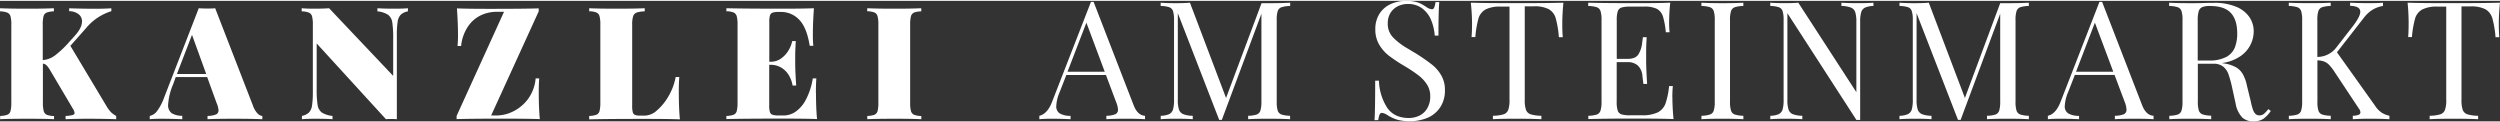
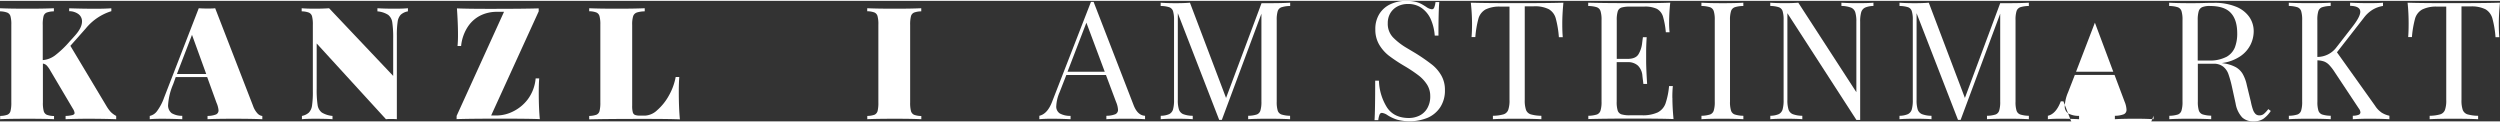
<svg xmlns="http://www.w3.org/2000/svg" viewBox="0 0 866.01 41.75" width="450" height="22">
  <rect x="0" y="0" width="866.01" height="41.75" fill="#333333" stroke="none" />
  <defs>
    <style>.cls-1{fill:#fff;}</style>
  </defs>
  <g id="Ebene_2" data-name="Ebene 2">
    <g id="Layer_1" data-name="Layer 1">
      <path class="cls-1" d="M38.39,38.51a7.51,7.51,0,0,0,1.86,1.35V41q-4.59-.16-9.77-.16-4,0-7.76.16V39.86a10.51,10.51,0,0,0,2.42-.3c.47-.15.7-.4.7-.73a3.44,3.44,0,0,0-.55-1.4L17.42,24.14a9.46,9.46,0,0,0-1.29-1.81,2.51,2.51,0,0,0-1.27-.6V35.2a10.65,10.65,0,0,0,.29,3,1.92,1.92,0,0,0,1.07,1.27,7.37,7.37,0,0,0,2.5.42V41c-2.12-.11-5.13-.16-9-.16-4.39,0-7.6.05-9.67.16V39.86a7.53,7.53,0,0,0,2.53-.42,1.88,1.88,0,0,0,1.06-1.27,11.59,11.59,0,0,0,.28-3V8.3a10.49,10.49,0,0,0-.3-3A1.92,1.92,0,0,0,2.5,4.07,7.37,7.37,0,0,0,0,3.64V2.56c2.07.1,5.28.16,9.67.16,3.92,0,6.93-.06,9-.16V3.64a7.48,7.48,0,0,0-2.53.43,1.9,1.9,0,0,0-1.06,1.27,11.6,11.6,0,0,0-.27,3V20.53a8.2,8.2,0,0,0,4.23-1.61,33.91,33.91,0,0,0,5.06-4.82L26,12c1.6-1.8,2.41-3.43,2.41-4.87a3.06,3.06,0,0,0-1.25-2.55,5.52,5.52,0,0,0-3.2-1v-1c3,.1,6.07.16,9.16.16,2.17,0,4-.06,5.45-.16v1a18.52,18.52,0,0,0-8.87,6l-5.32,6,12.58,21a11.61,11.61,0,0,0,1.45,1.95" />
      <path class="cls-1" d="M66.51,11.77,61.29,25.33H71.43ZM89.2,39a2.72,2.72,0,0,0,1.67.88V41q-3.93-.16-9.88-.16-6.19,0-9.1.16V39.86a8,8,0,0,0,2.92-.5,1.51,1.51,0,0,0,.89-1.48A8.27,8.27,0,0,0,75,35.31l-3.23-8.9H60.87L60,28.85a21.44,21.44,0,0,0-1.76,7.07,3.4,3.4,0,0,0,1.24,3,7,7,0,0,0,3.66.9V41c-2.69-.11-5.06-.16-7.09-.16-1.71,0-3.11.05-4.18.16V39.86a4.22,4.22,0,0,0,2.52-1.66,17.63,17.63,0,0,0,2.46-4.69l12-30.95c.78.06,1.73.1,2.86.1s2.07,0,2.83-.1L87.66,36.39A7.43,7.43,0,0,0,89.2,39" />
      <path class="cls-1" d="M138.82,4.81a4.36,4.36,0,0,0-1.07,2.42,30.57,30.57,0,0,0-.28,4.86V41c-.53-.05-1.13-.08-1.77-.08s-1.32,0-2,.08l-24-26.24V30.33a36.46,36.46,0,0,0,.32,5.75,4,4,0,0,0,1.43,2.58,8.35,8.35,0,0,0,3.73,1.2V41c-1.44-.11-3.48-.16-6.09-.16-1.9,0-3.4.05-4.5.16V39.86A5,5,0,0,0,107,38.7a4.37,4.37,0,0,0,1.09-2.42,32,32,0,0,0,.28-4.86V8.3a11,11,0,0,0-.29-3A2,2,0,0,0,107,4.07a7.37,7.37,0,0,0-2.5-.43V2.56c1.1.1,2.6.16,4.5.16s3.66-.06,5-.16L136.2,26V13.18a36.29,36.29,0,0,0-.32-5.75,4,4,0,0,0-1.42-2.58,8.24,8.24,0,0,0-3.72-1.21V2.56c1.47.1,3.49.16,6.06.16,1.93,0,3.43-.06,4.51-.16V3.64a5,5,0,0,0-2.49,1.17" />
      <path class="cls-1" d="M170.14,39.7h2.27a12.8,12.8,0,0,0,5.1-1.28,14.28,14.28,0,0,0,5.21-4.17,14.09,14.09,0,0,0,2.83-7.39h1.24c-.11,1.29-.16,2.95-.16,5,0,3.69.13,6.73.37,9.11q-4-.16-13.5-.16-10.56,0-15.33.16V39.86L174.59,3.8h-2.71a12.75,12.75,0,0,0-5.08,1.1,11.27,11.27,0,0,0-4.51,3.73,14.72,14.72,0,0,0-2.56,7h-1.24a38.54,38.54,0,0,0,.16-3.92c0-2.68-.13-5.72-.37-9.1,2.24.1,6,.16,11.33.16q11.7,0,17-.16V3.64Z" />
      <path class="cls-1" d="M220.54,4.07a2,2,0,0,0-1.22,1.27,9.58,9.58,0,0,0-.33,3v28a8.1,8.1,0,0,0,.21,2.23,1.37,1.37,0,0,0,.77.95,4.94,4.94,0,0,0,1.8.23h1.8a6.6,6.6,0,0,0,4.11-1.9,18.67,18.67,0,0,0,4-5,20.6,20.6,0,0,0,2.38-6.47h1.25c-.11,1.28-.17,2.94-.17,5q0,5.88.38,9.67-3.69-.16-12.42-.16-12.69,0-19,.16V39.86a7.51,7.51,0,0,0,2.52-.42,1.9,1.9,0,0,0,1.06-1.27,11.59,11.59,0,0,0,.28-3V8.3a11,11,0,0,0-.29-3,1.93,1.93,0,0,0-1.08-1.27,7.36,7.36,0,0,0-2.49-.43V2.56c2.06.1,5.28.16,9.66.16,4.16,0,7.36-.06,9.58-.16V3.64a9.37,9.37,0,0,0-2.84.43" />
-       <path class="cls-1" d="M282.66,31.84c0,3.69.13,6.72.37,9.11q-3.67-.16-12.41-.16-12.69,0-19,.16V39.86a7.53,7.53,0,0,0,2.53-.42,1.88,1.88,0,0,0,1.06-1.27,11.59,11.59,0,0,0,.28-3V8.3a10.92,10.92,0,0,0-.29-3,2,2,0,0,0-1.08-1.27,7.13,7.13,0,0,0-2.5-.43V2.56q6.3.15,19,.16c5.31,0,9.08-.06,11.33-.16-.25,3.39-.37,6.42-.37,9.11a35.72,35.72,0,0,0,.16,3.91h-1.25q-1-6.3-3.61-9a8.57,8.57,0,0,0-6.37-2.74h-.71a6.9,6.9,0,0,0-2.15.24,1.45,1.45,0,0,0-.91.94,7.1,7.1,0,0,0-.25,2.24V21.09H267A5.93,5.93,0,0,0,270.52,20a9.14,9.14,0,0,0,2.56-2.73,10.39,10.39,0,0,0,1.35-3.34h1.24c-.14,2.12-.21,3.87-.21,5.27l0,2.43c0,1.56.11,4.12.34,7.71h-1.24a10.06,10.06,0,0,0-1.36-3.66,7.55,7.55,0,0,0-2.61-2.57,6.89,6.89,0,0,0-3.58-.95h-.55V36.29a7.13,7.13,0,0,0,.25,2.25,1.48,1.48,0,0,0,.91.93,7.22,7.22,0,0,0,2.15.24h1.8a7.35,7.35,0,0,0,3.93-1.25,11.37,11.37,0,0,0,3.6-4.12,23.6,23.6,0,0,0,2.45-7.48h1.24c-.11,1.29-.16,2.95-.16,5" />
      <path class="cls-1" d="M316.62,4.07a1.88,1.88,0,0,0-1.06,1.27,11.5,11.5,0,0,0-.28,3V35.2a11.05,11.05,0,0,0,.29,3,2,2,0,0,0,1.08,1.27,7.42,7.42,0,0,0,2.5.42V41q-3.18-.16-9.06-.16c-4.37,0-7.6.05-9.66.16V39.86a7.53,7.53,0,0,0,2.53-.42A2,2,0,0,0,304,38.17a11.69,11.69,0,0,0,.27-3V8.3a10.57,10.57,0,0,0-.29-3,1.92,1.92,0,0,0-1.07-1.27,7.43,7.43,0,0,0-2.5-.43V2.56c2.06.1,5.29.16,9.66.16,3.92,0,6.94-.06,9.06-.16V3.64a7.53,7.53,0,0,0-2.53.43" />
      <path class="cls-1" d="M376.33,7.56l-6.54,17h12.9Zm20.32,32.25V41q-2.34-.16-6.12-.17-4.86,0-7.28.17V39.81a8.47,8.47,0,0,0,3.09-.53,1.61,1.61,0,0,0,.94-1.59,7.88,7.88,0,0,0-.67-2.67l-3.5-9.33H369.38l-2.34,6a13.53,13.53,0,0,0-1.14,4.67A2.83,2.83,0,0,0,367.11,39a7.38,7.38,0,0,0,3.74.84V41q-3.25-.16-6.56-.17c-1.71,0-3.13.06-4.26.17V39.81q2.85-.64,4.48-5L377.91.36h.92L392.7,36.17q1.38,3.53,3.95,3.64" />
      <path class="cls-1" d="M443.89,2.22a2.14,2.14,0,0,0-1.28,1.33,10.19,10.19,0,0,0-.35,3.12V34.92a10.11,10.11,0,0,0,.35,3.11,2.11,2.11,0,0,0,1.28,1.33,10.25,10.25,0,0,0,3,.45V41q-2.67-.16-7.23-.17-4.89,0-7.29.17V39.81a10,10,0,0,0,3-.45A2.12,2.12,0,0,0,436.61,38a10.11,10.11,0,0,0,.35-3.11V4.45L423.25,41.23h-.92L408,4.28V34.33a10.29,10.29,0,0,0,.39,3.31,2.65,2.65,0,0,0,1.46,1.6,9.2,9.2,0,0,0,3.32.57V41c-1.36-.11-3.3-.17-5.82-.17-2.25,0-4,.06-5.27.17V39.81a7.46,7.46,0,0,0,2.93-.57,2.62,2.62,0,0,0,1.32-1.6,11.41,11.41,0,0,0,.36-3.31V6.67a10.19,10.19,0,0,0-.35-3.12,2.14,2.14,0,0,0-1.28-1.33,9.9,9.9,0,0,0-3-.44V.64c1.23.11,3,.17,5.27.17,2,0,3.63-.06,4.87-.17l12.51,33L437,.81h2.69q4.56,0,7.23-.17V1.78a10,10,0,0,0-3,.44" />
      <path class="cls-1" d="M480.51,37c1.63,2.38,4.14,3.58,7.53,3.58a8.39,8.39,0,0,0,3.63-.81,6.39,6.39,0,0,0,2.72-2.52A8,8,0,0,0,495.44,33a7.38,7.38,0,0,0-1.07-3.93,12.57,12.57,0,0,0-2.91-3.19,49.34,49.34,0,0,0-4.89-3.27A56,56,0,0,1,481.12,19a13.72,13.72,0,0,1-3.38-3.86,10.17,10.17,0,0,1-1.32-5.26,9.74,9.74,0,0,1,1.46-5.45,9,9,0,0,1,3.89-3.32A12.94,12.94,0,0,1,487.13,0a13.3,13.3,0,0,1,3,.29,8.69,8.69,0,0,1,2.1.72c.55.29,1.17.66,1.84,1.1a4.21,4.21,0,0,0,1.94.81.87.87,0,0,0,.8-.6,6.67,6.67,0,0,0,.45-1.9h1.31q-.29,3.33-.28,11.62H497a17.36,17.36,0,0,0-1.26-5.4,9.52,9.52,0,0,0-3.06-4,7.93,7.93,0,0,0-5-1.55,7.58,7.58,0,0,0-3.59.84,6.23,6.23,0,0,0-2.47,2.33,6.66,6.66,0,0,0-.89,3.45,6.78,6.78,0,0,0,1.87,5,22.61,22.61,0,0,0,4.34,3.4l3.35,2A64,64,0,0,1,495.93,22a13.08,13.08,0,0,1,3.34,3.84,9.93,9.93,0,0,1,1.26,5.07,10.51,10.51,0,0,1-1.62,5.94,10,10,0,0,1-4.35,3.65,16.74,16.74,0,0,1-10.61.65,14.38,14.38,0,0,1-3.3-1.54,4.35,4.35,0,0,0-1.95-.8.88.88,0,0,0-.81.59,7.19,7.19,0,0,0-.44,1.91h-1.31q.23-3.12.23-13.65h1.3A18.44,18.44,0,0,0,480.51,37" />
      <path class="cls-1" d="M509.92,7.92A69.18,69.18,0,0,0,509.5.64q4.72.16,16.07.16t16-.16q-.39,4.05-.39,7.28c0,1.91.06,3.47.17,4.67H540A34.51,34.51,0,0,0,538.9,6a5.29,5.29,0,0,0-2.39-3.11,10.8,10.8,0,0,0-5.24-1h-3.09V34.33a10,10,0,0,0,.44,3.46,2.6,2.6,0,0,0,1.62,1.52,13.71,13.71,0,0,0,3.7.5V41q-3-.16-8.37-.17-5.7,0-8.42.17V39.81a13.69,13.69,0,0,0,3.69-.5,2.56,2.56,0,0,0,1.61-1.52,9.75,9.75,0,0,0,.45-3.46V2h-3.09a10.8,10.8,0,0,0-5.24,1A5.33,5.33,0,0,0,512.18,6a34.51,34.51,0,0,0-1.12,6.55h-1.31c.11-1.2.17-2.76.17-4.67" />
      <path class="cls-1" d="M579.33,33.66c0,2.16.13,4.58.39,7.29q-3.87-.16-13-.17-10.93,0-16.52.17V39.81a10.39,10.39,0,0,0,3-.45A2.12,2.12,0,0,0,554.43,38a10.14,10.14,0,0,0,.35-3.12V6.67a10,10,0,0,0-.35-3.11,2.12,2.12,0,0,0-1.27-1.34,10.12,10.12,0,0,0-3-.44V.64q5.6.16,16.52.16,8.36,0,11.9-.16a65,65,0,0,0-.39,6.72,29.68,29.68,0,0,0,.16,3.53h-1.3a28.17,28.17,0,0,0-1-5.5,4.58,4.58,0,0,0-2.12-2.63A9.69,9.69,0,0,0,569.4,2h-4.72a10.16,10.16,0,0,0-3,.32,2.07,2.07,0,0,0-1.28,1.3,10,10,0,0,0-.35,3.1V20.1h3.78q2.86,0,3.81-1.71a9.55,9.55,0,0,0,1.17-3.49c.15-1.19.25-2,.31-2.31h1.3c-.13,1.88-.19,3.66-.19,5.37l0,2.72c0,1.93.12,4.63.34,8.09h-1.31c0-.26-.14-1.18-.32-2.75a5.51,5.51,0,0,0-1.54-3.57,5,5,0,0,0-3.59-1.21h-3.78V34.91a9.91,9.91,0,0,0,.35,3.1,2.07,2.07,0,0,0,1.28,1.3,9.76,9.76,0,0,0,3,.33h4.17a12.25,12.25,0,0,0,5.41-1,5.61,5.61,0,0,0,2.67-3,25.71,25.71,0,0,0,1.26-6.12h1.31a37.32,37.32,0,0,0-.17,4.11" />
      <path class="cls-1" d="M600.91,2.22a2.1,2.1,0,0,0-1.27,1.33,9.82,9.82,0,0,0-.36,3.12V34.92a9.75,9.75,0,0,0,.36,3.11,2.08,2.08,0,0,0,1.27,1.33,10.25,10.25,0,0,0,3,.45V41q-2.61-.16-7.23-.17-4.89,0-7.29.17V39.81a10.33,10.33,0,0,0,3-.45A2.1,2.1,0,0,0,593.65,38a9.81,9.81,0,0,0,.35-3.11V6.67a9.88,9.88,0,0,0-.35-3.12,2.12,2.12,0,0,0-1.27-1.33,10.06,10.06,0,0,0-3-.44V.64q2.37.16,7.29.17,4.62,0,7.23-.17V1.78a10,10,0,0,0-3,.44" />
      <path class="cls-1" d="M646.05,2.35a2.58,2.58,0,0,0-1.32,1.59,11.46,11.46,0,0,0-.36,3.31v34h-1.3L619.16,4.28V34.33a10.58,10.58,0,0,0,.39,3.31,2.61,2.61,0,0,0,1.45,1.6,9.63,9.63,0,0,0,3.33.57V41c-1.35-.11-3.29-.17-5.81-.17-2.27,0-4,.06-5.28.17V39.81a7.65,7.65,0,0,0,2.93-.57,2.6,2.6,0,0,0,1.32-1.6,11.41,11.41,0,0,0,.36-3.31V6.67a10,10,0,0,0-.35-3.11,2.13,2.13,0,0,0-1.28-1.34,10.17,10.17,0,0,0-3-.45V.64c1.23.11,3,.16,5.28.16,1.7,0,3.18-.05,4.44-.16l20.11,31V7.25a11,11,0,0,0-.38-3.31,2.58,2.58,0,0,0-1.46-1.59,9.61,9.61,0,0,0-3.34-.58V.64c1.36.11,3.29.16,5.81.16,2.27,0,4-.05,5.29-.16V1.77a7.68,7.68,0,0,0-2.94.58" />
      <path class="cls-1" d="M699.81,2.22a2.12,2.12,0,0,0-1.27,1.33,9.88,9.88,0,0,0-.35,3.12V34.92a9.81,9.81,0,0,0,.35,3.11,2.1,2.1,0,0,0,1.27,1.33,10.25,10.25,0,0,0,3,.45V41c-1.78-.11-4.18-.17-7.22-.17-3.27,0-5.69.06-7.29.17V39.81a10,10,0,0,0,3-.45A2.1,2.1,0,0,0,692.53,38a10.11,10.11,0,0,0,.35-3.11V4.45L679.17,41.23h-.91L663.91,4.28V34.33a10.58,10.58,0,0,0,.39,3.31,2.68,2.68,0,0,0,1.46,1.6,9.29,9.29,0,0,0,3.32.57V41c-1.35-.11-3.29-.17-5.81-.17-2.26,0-4,.06-5.28.17V39.81a7.42,7.42,0,0,0,2.93-.57,2.62,2.62,0,0,0,1.32-1.6,11.41,11.41,0,0,0,.36-3.31V6.67a9.88,9.88,0,0,0-.35-3.12A2.12,2.12,0,0,0,661,2.22a10,10,0,0,0-3-.44V.64c1.24.11,3,.17,5.28.17,2,0,3.62-.06,4.86-.17l12.51,33L692.88.81h2.7c3,0,5.44-.06,7.22-.17V1.78a10,10,0,0,0-3,.44" />
-       <path class="cls-1" d="M725.68,7.56l-6.53,17h12.9ZM746,39.81V41q-2.34-.16-6.12-.17c-3.24,0-5.66.06-7.28.17V39.81a8.53,8.53,0,0,0,3.1-.53,1.62,1.62,0,0,0,.93-1.59A8.06,8.06,0,0,0,736,35l-3.51-9.33H718.73l-2.34,6a13.76,13.76,0,0,0-1.14,4.67A2.85,2.85,0,0,0,716.46,39a7.4,7.4,0,0,0,3.74.84V41c-2.17-.11-4.35-.17-6.56-.17-1.71,0-3.12.06-4.25.17V39.81q2.83-.64,4.47-5L727.26.36h.92l13.87,35.81c.93,2.35,2.24,3.56,4,3.64" />
+       <path class="cls-1" d="M725.68,7.56l-6.53,17h12.9ZM746,39.81V41q-2.34-.16-6.12-.17c-3.24,0-5.66.06-7.28.17V39.81a8.53,8.53,0,0,0,3.1-.53,1.62,1.62,0,0,0,.93-1.59A8.06,8.06,0,0,0,736,35l-3.51-9.33H718.73l-2.34,6a13.76,13.76,0,0,0-1.14,4.67A2.85,2.85,0,0,0,716.46,39a7.4,7.4,0,0,0,3.74.84V41c-2.17-.11-4.35-.17-6.56-.17-1.71,0-3.12.06-4.25.17V39.81q2.83-.64,4.47-5h.92l13.87,35.81c.93,2.35,2.24,3.56,4,3.64" />
      <path class="cls-1" d="M771.15,19.46a6.61,6.61,0,0,0,3-3.28,13.15,13.15,0,0,0,.83-4.95q0-4.68-2.23-7.06c-1.47-1.6-3.89-2.39-7.22-2.39a6.77,6.77,0,0,0-2.67.4,2.23,2.23,0,0,0-1.22,1.43,10.64,10.64,0,0,0-.34,3.06v14h3.84a12.32,12.32,0,0,0,6-1.22M784,40.89a6.12,6.12,0,0,1-3.45.86,5.5,5.5,0,0,1-3.84-1.36,9.33,9.33,0,0,1-2.28-4.81l-1.24-5.67a37.12,37.12,0,0,0-1.27-4.57,5.73,5.73,0,0,0-1.81-2.56,5.24,5.24,0,0,0-3.35-1h-5.42v13.1a10.11,10.11,0,0,0,.35,3.11,2.14,2.14,0,0,0,1.28,1.33,10.25,10.25,0,0,0,3,.45V41q-2.61-.16-7.23-.17-4.89,0-7.28.17V39.81a10.17,10.17,0,0,0,3-.45A2.11,2.11,0,0,0,755.68,38a10.11,10.11,0,0,0,.35-3.11V6.67a10.19,10.19,0,0,0-.35-3.12,2.11,2.11,0,0,0-1.28-1.33,9.9,9.9,0,0,0-3-.44V.64q2.39.16,7,.17c1.48,0,3.11,0,4.9-.06s3-.06,3.69-.06A19.32,19.32,0,0,1,774.49,2a10.24,10.24,0,0,1,4.64,3.53,8.64,8.64,0,0,1,1.56,5.07,10.62,10.62,0,0,1-1.05,4.49,10.43,10.43,0,0,1-3.52,4.06,14.8,14.8,0,0,1-6.49,2.4l.69.11a12.51,12.51,0,0,1,4.08,1.27,6.48,6.48,0,0,1,2.44,2.32,13.15,13.15,0,0,1,1.46,3.92L779.72,35a18.72,18.72,0,0,0,.73,2.74,3.84,3.84,0,0,0,.89,1.46,1.87,1.87,0,0,0,1.3.47,2.36,2.36,0,0,0,1.55-.49,10.34,10.34,0,0,0,1.56-1.68l.86.64A10.31,10.31,0,0,1,784,40.89" />
      <path class="cls-1" d="M824.8,38.58a8.37,8.37,0,0,0,2.9,1.22V41q-2.7-.16-6.81-.17-3.09,0-5.87.17V39.8a5.82,5.82,0,0,0,2-.32.92.92,0,0,0,.64-.87,2.58,2.58,0,0,0-.58-1.36l-8.32-12.54a16.53,16.53,0,0,0-2-2.58A4.93,4.93,0,0,0,805.05,21a8.16,8.16,0,0,0-2.29-.4V34.92a9.81,9.81,0,0,0,.35,3.11,2.12,2.12,0,0,0,1.27,1.33,10,10,0,0,0,3,.44V41c-1.74-.11-4.14-.17-7.22-.17q-4.89,0-7.29.17V39.8a10,10,0,0,0,3-.44A2.11,2.11,0,0,0,797.13,38a10.11,10.11,0,0,0,.35-3.11V6.67a10.19,10.19,0,0,0-.35-3.12,2.14,2.14,0,0,0-1.28-1.33,10.25,10.25,0,0,0-3-.45V.64c1.58.11,4,.16,7.29.16,3.08,0,5.48-.05,7.22-.16V1.77a10.25,10.25,0,0,0-3,.45,2.15,2.15,0,0,0-1.27,1.33,9.88,9.88,0,0,0-.35,3.12V19.43a8.26,8.26,0,0,0,6.51-3.2l5.44-7q2.92-3.69,2.92-5.45c0-1.31-1.17-2-3.53-2.06V.64q3.25.16,6.53.16c2.12,0,3.74-.05,4.87-.16V1.77A10.09,10.09,0,0,0,822,3a11,11,0,0,0-3.19,2.92l-9.28,11.9,13.2,18.51a7.78,7.78,0,0,0,2.11,2.25" />
      <path class="cls-1" d="M834.36,7.92A69,69,0,0,0,834,.64Q838.68.81,850,.8t16-.16q-.4,4.05-.4,7.28c0,1.91.06,3.47.17,4.67h-1.31A34.51,34.51,0,0,0,863.35,6,5.37,5.37,0,0,0,861,2.93a10.82,10.82,0,0,0-5.24-1h-3.09V34.33a10,10,0,0,0,.44,3.46,2.61,2.61,0,0,0,1.61,1.52,13.8,13.8,0,0,0,3.71.5V41q-3-.16-8.38-.17c-3.79,0-6.6.06-8.41.17V39.81a13.69,13.69,0,0,0,3.69-.5,2.56,2.56,0,0,0,1.61-1.52,9.75,9.75,0,0,0,.45-3.46V2h-3.09a10.8,10.8,0,0,0-5.24,1A5.33,5.33,0,0,0,836.63,6a35.17,35.17,0,0,0-1.13,6.55h-1.3c.11-1.2.16-2.76.16-4.67" />
    </g>
  </g>
</svg>